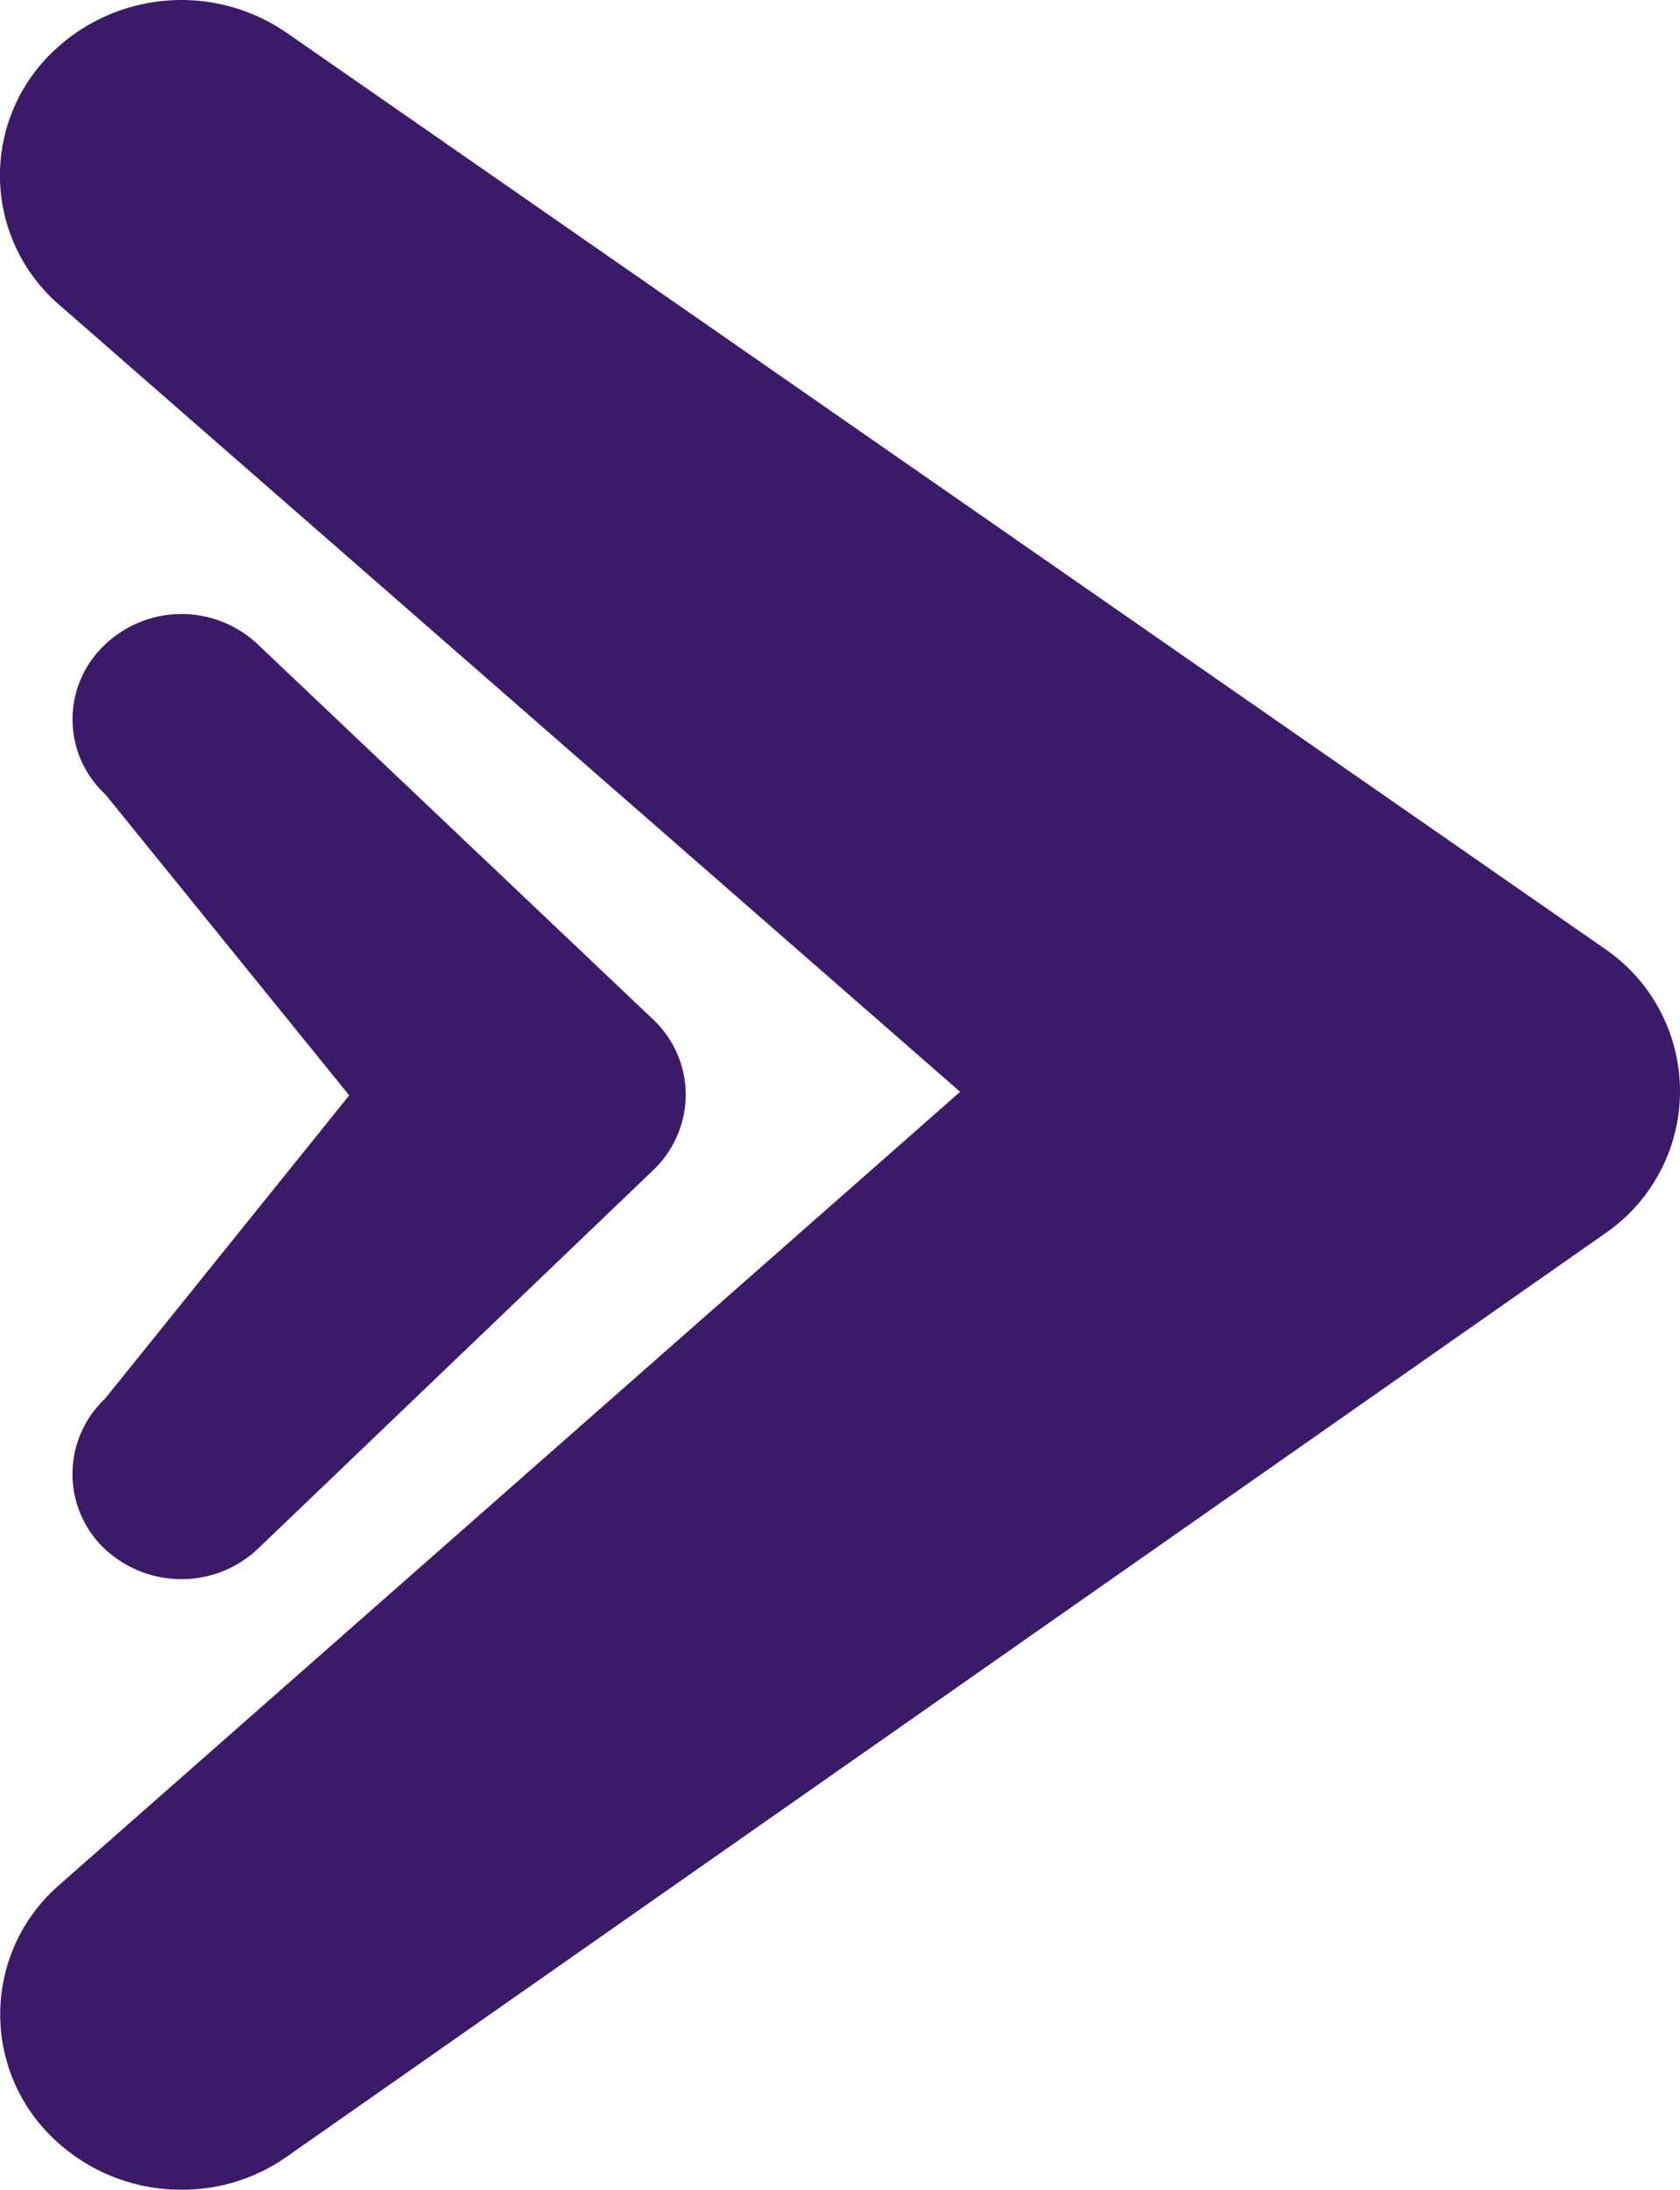
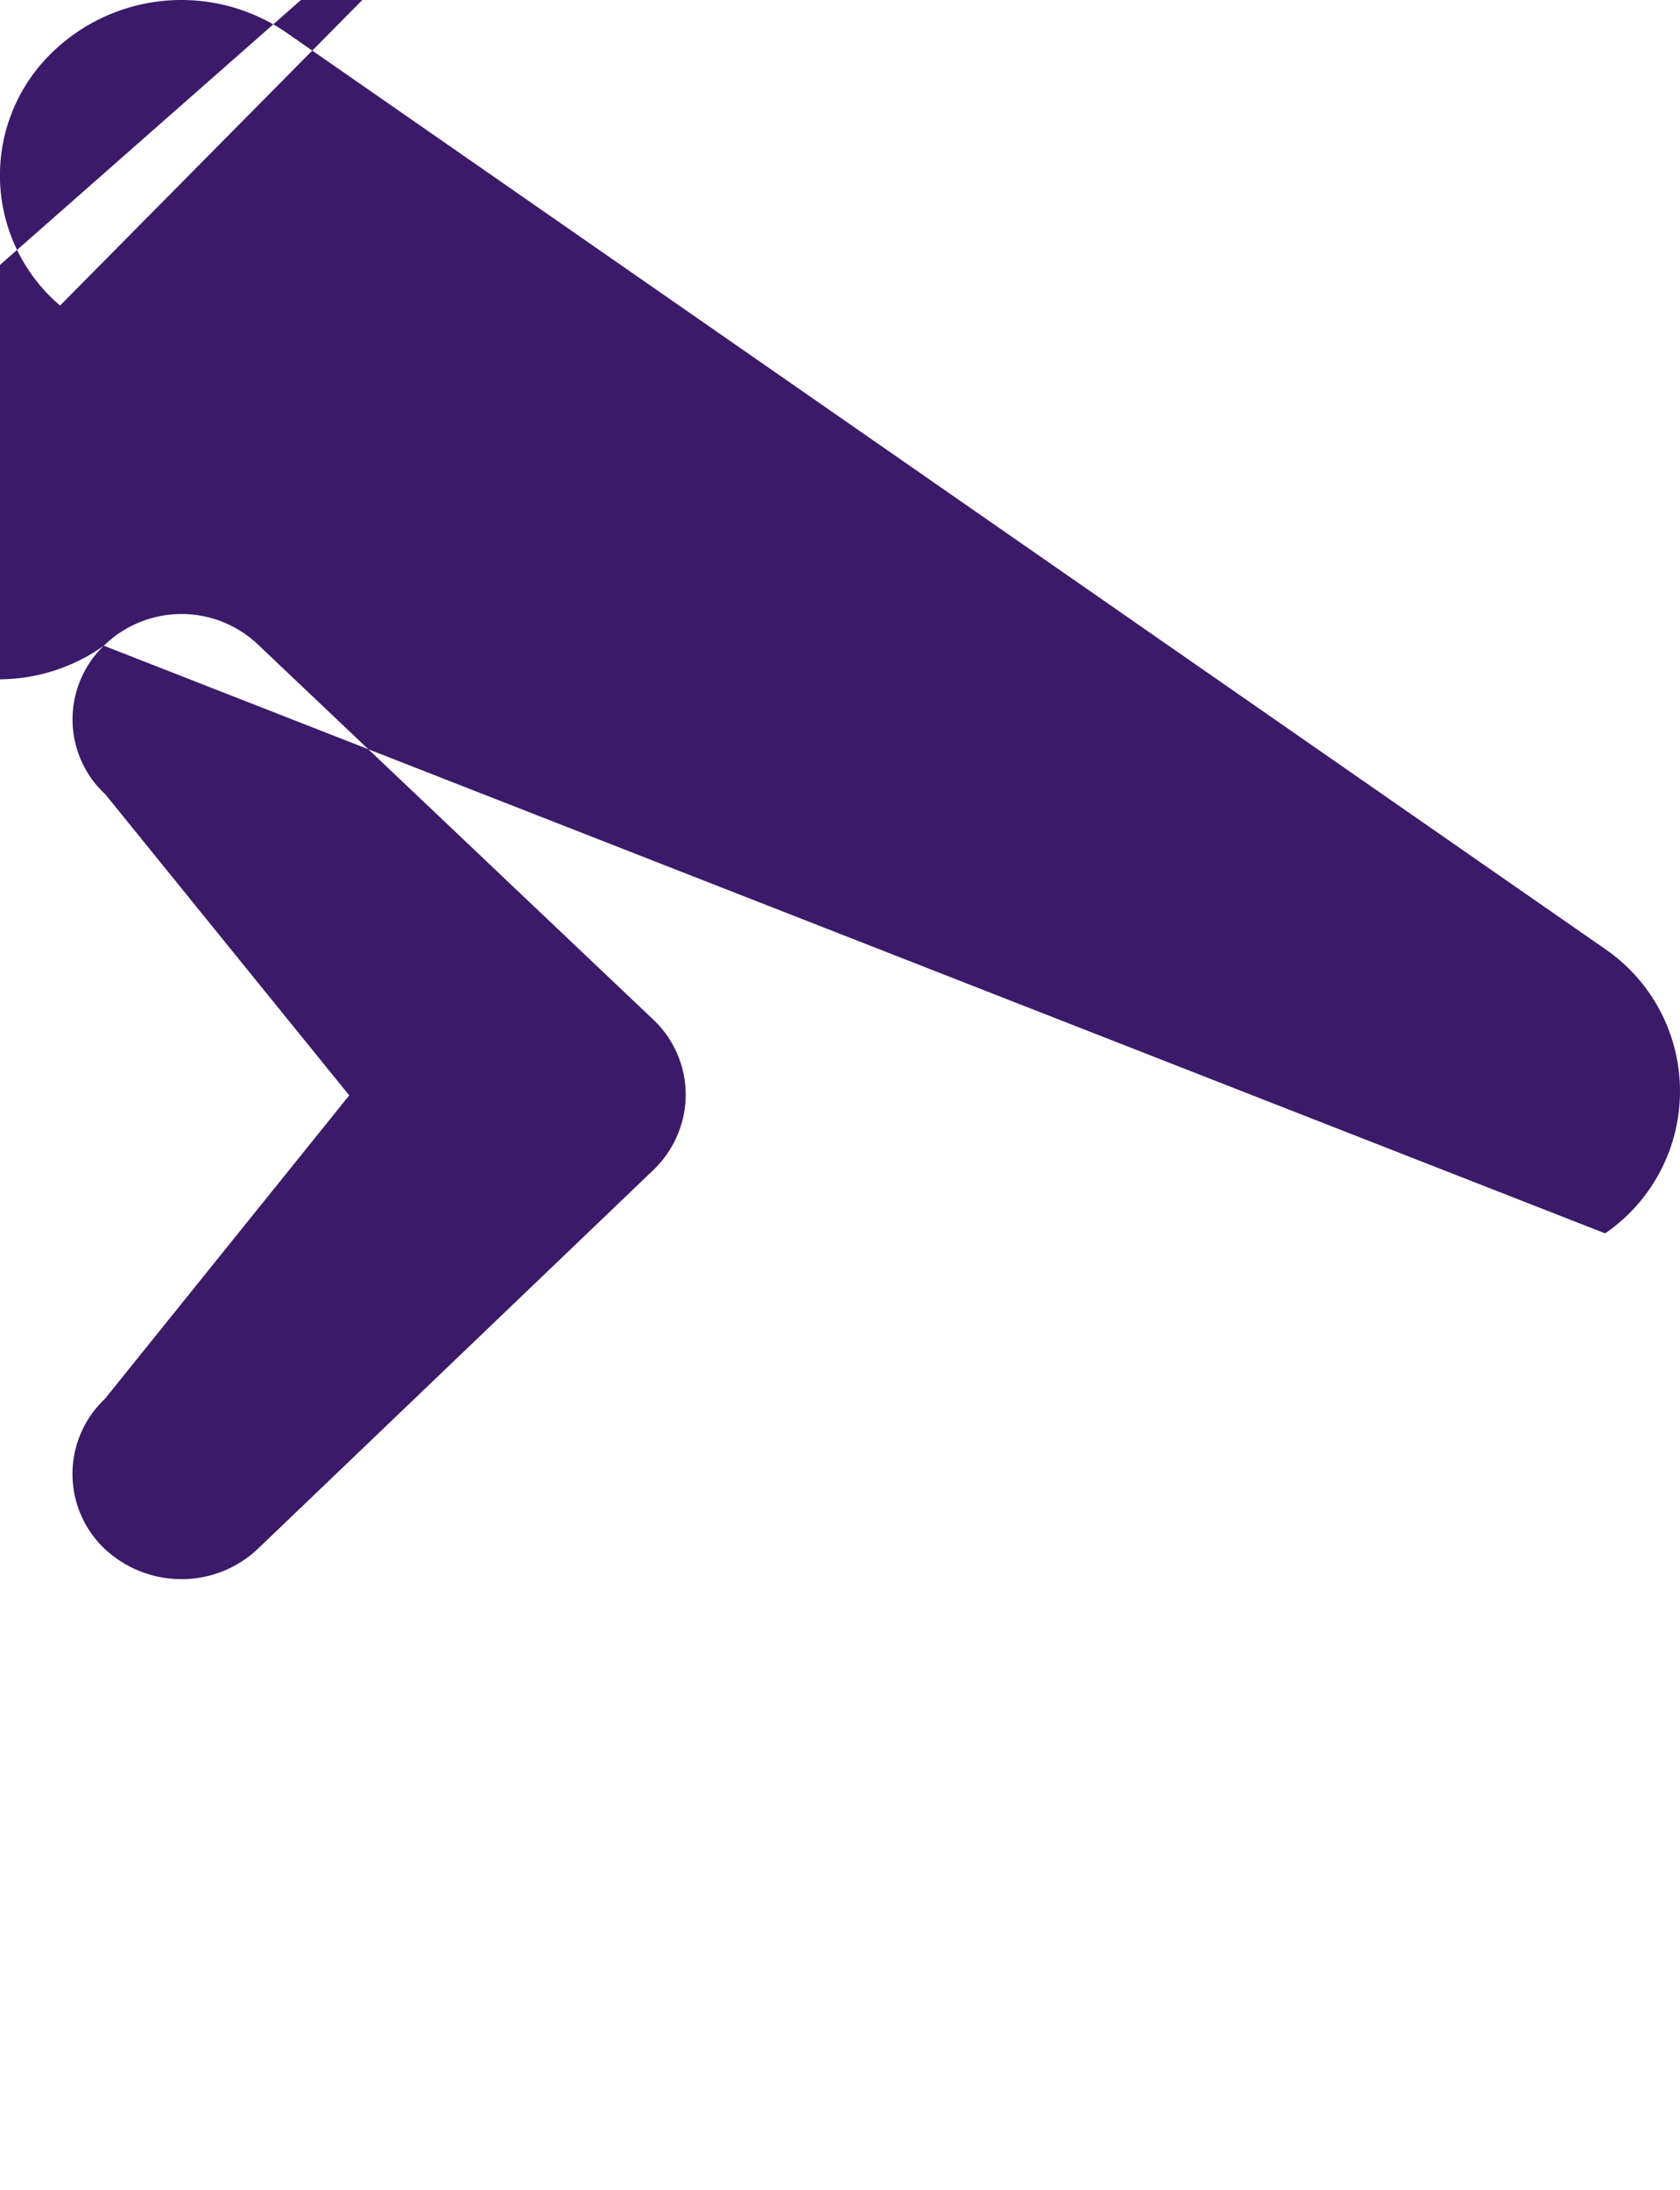
<svg xmlns="http://www.w3.org/2000/svg" width="33" height="43" viewBox="0 0 33 43">
  <defs>
    <style>
      .cls-1 {
        fill: #3b1a69;
        fill-rule: evenodd;
      }
    </style>
  </defs>
-   <path id="Şekil_25" data-name="Şekil 25" class="cls-1" d="M1309.04,1066.68a2.181,2.181,0,0,1,3.02-.03l7.77,7.37a2.036,2.036,0,0,1,.64,1.48,2.06,2.06,0,0,1-.63,1.47l-7.77,7.44a2.175,2.175,0,0,1-1.51.6,2.209,2.209,0,0,1-1.52-.61,2.027,2.027,0,0,1,.02-2.93l4.8-5.96-4.79-5.91A2.007,2.007,0,0,1,1309.04,1066.68Zm29.49,11.54-25.88,18.12a3.564,3.564,0,0,1-2.08.66,3.622,3.622,0,0,1-2.77-1.27,3.364,3.364,0,0,1,.37-4.72l17.69-15.57L1308.18,1060a3.356,3.356,0,0,1-.39-4.72,3.644,3.644,0,0,1,4.85-.63l25.88,17.98A3.386,3.386,0,0,1,1338.53,1078.22Z" transform="translate(-1307 -1054)" />
+   <path id="Şekil_25" data-name="Şekil 25" class="cls-1" d="M1309.04,1066.68a2.181,2.181,0,0,1,3.02-.03l7.77,7.37a2.036,2.036,0,0,1,.64,1.48,2.06,2.06,0,0,1-.63,1.47l-7.77,7.44a2.175,2.175,0,0,1-1.51.6,2.209,2.209,0,0,1-1.52-.61,2.027,2.027,0,0,1,.02-2.93l4.8-5.96-4.79-5.91A2.007,2.007,0,0,1,1309.04,1066.68Za3.564,3.564,0,0,1-2.08.66,3.622,3.622,0,0,1-2.77-1.27,3.364,3.364,0,0,1,.37-4.72l17.69-15.57L1308.18,1060a3.356,3.356,0,0,1-.39-4.72,3.644,3.644,0,0,1,4.85-.63l25.88,17.98A3.386,3.386,0,0,1,1338.53,1078.22Z" transform="translate(-1307 -1054)" />
</svg>